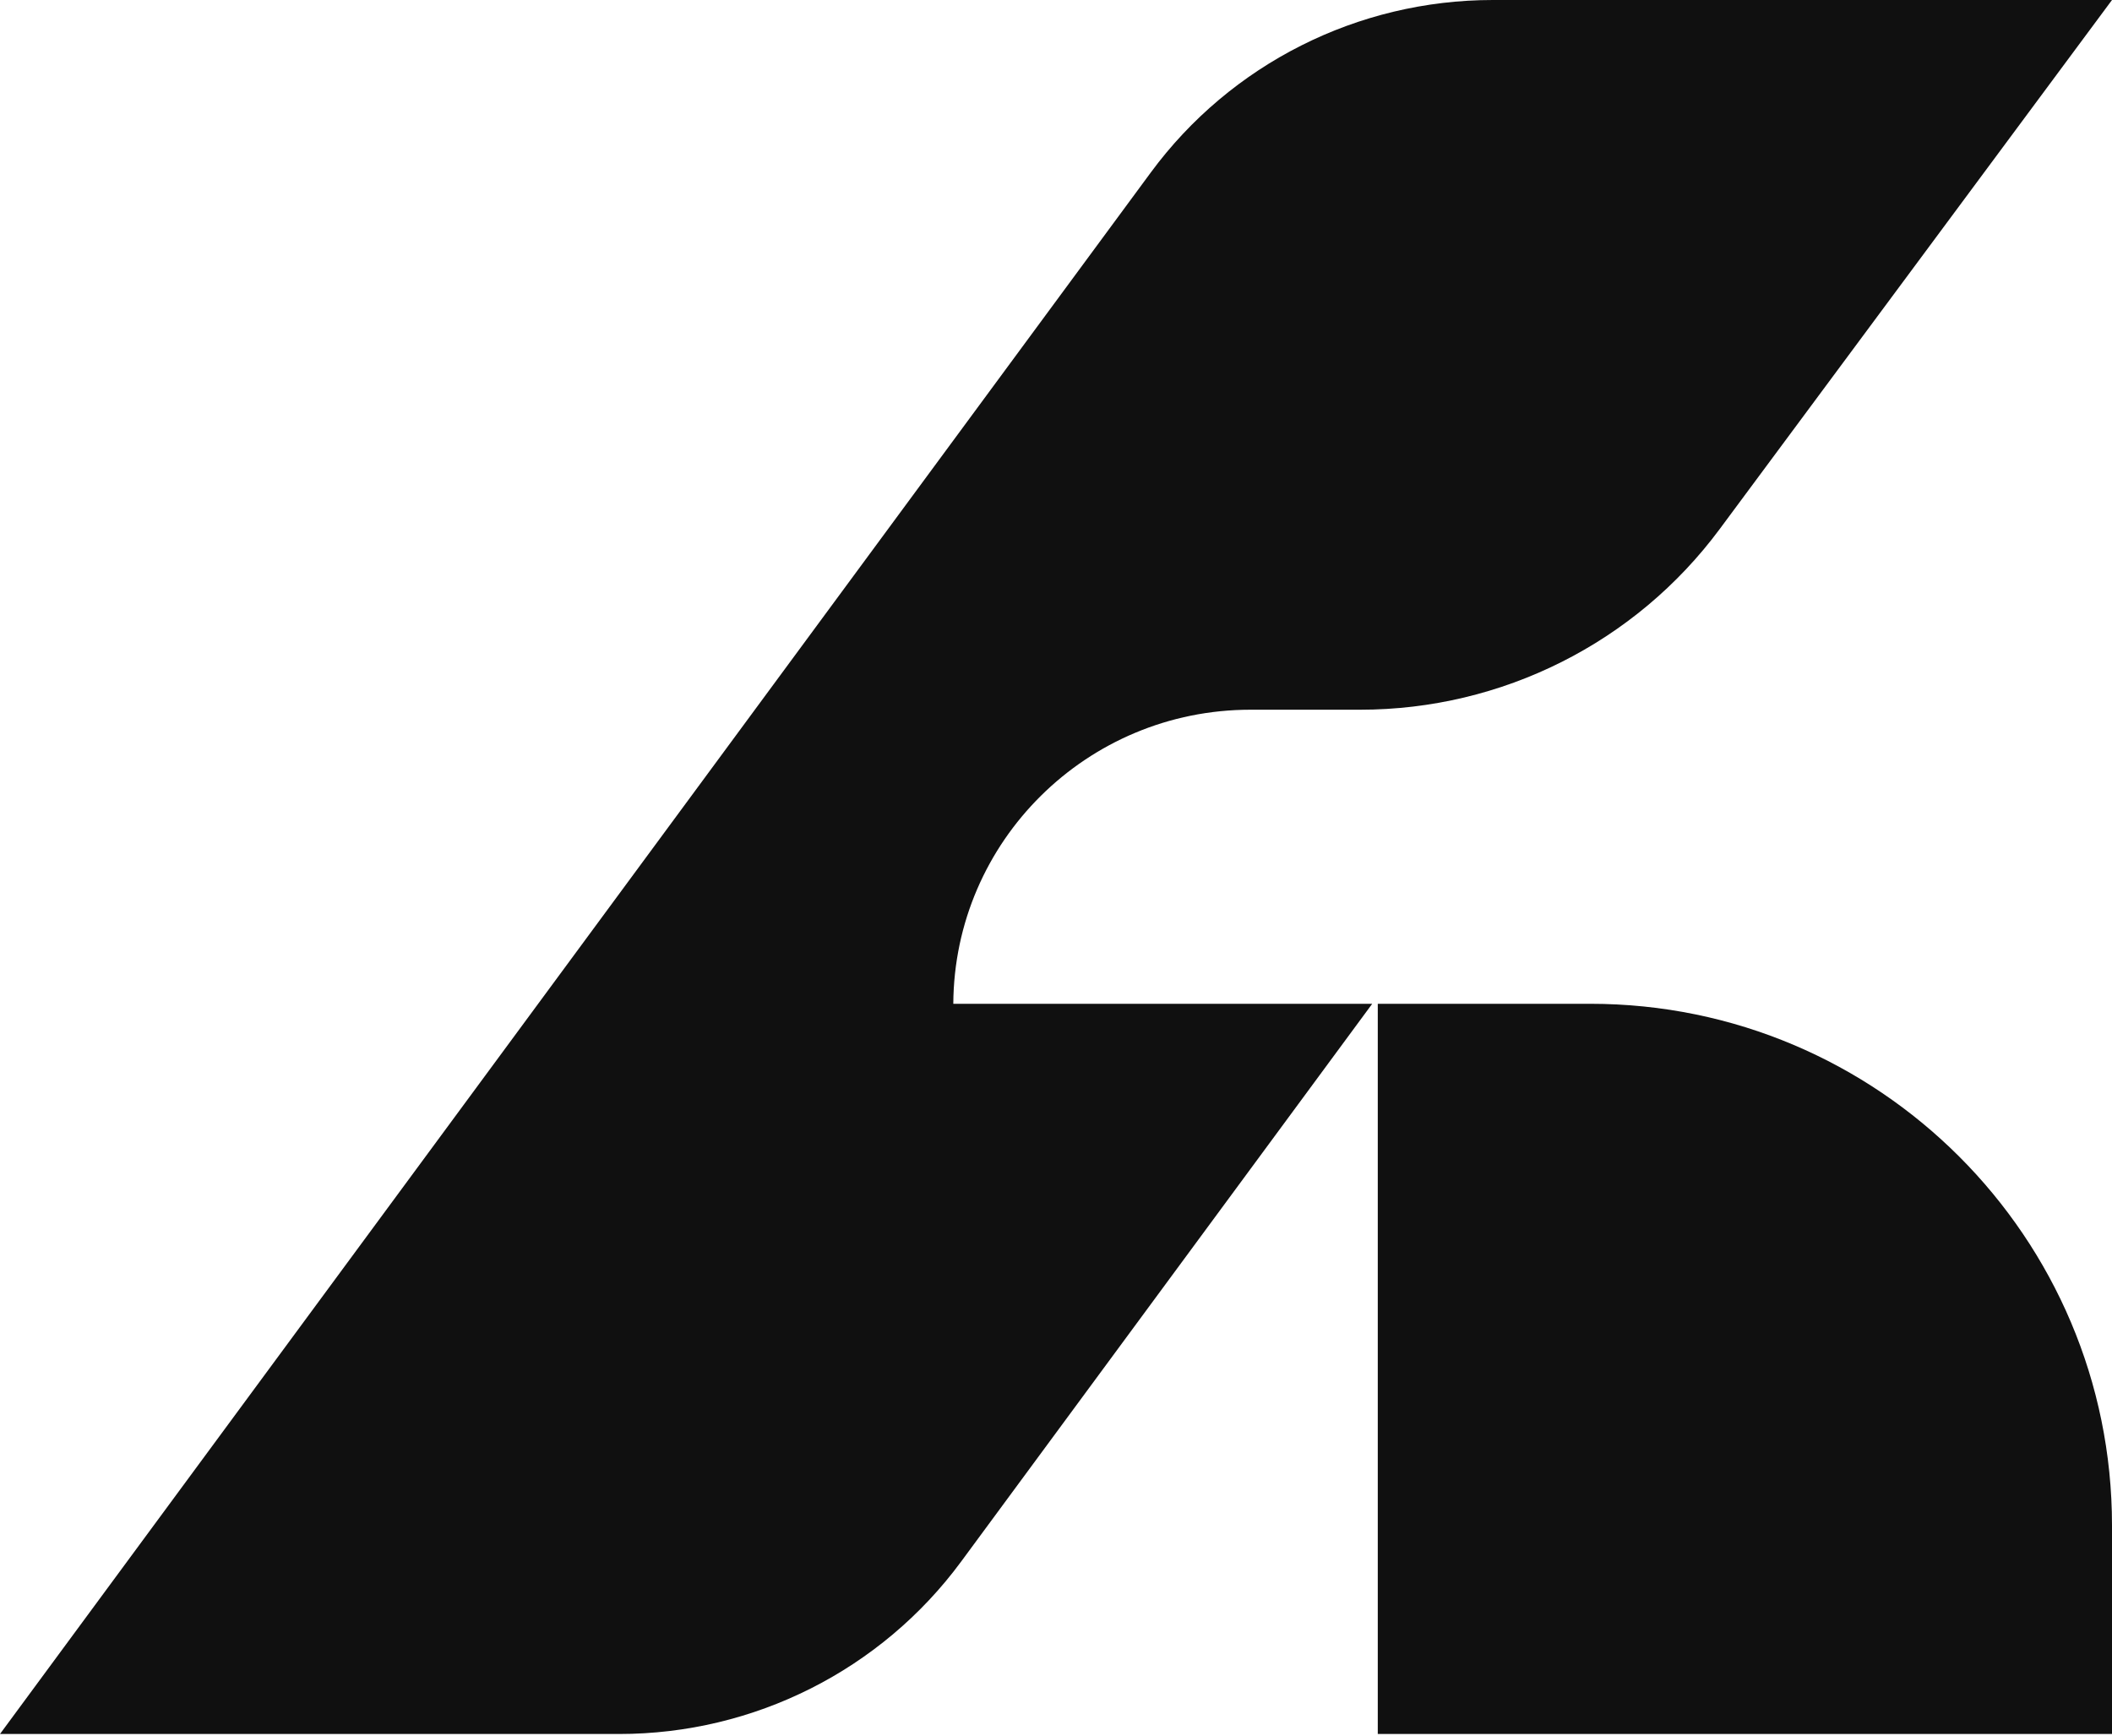
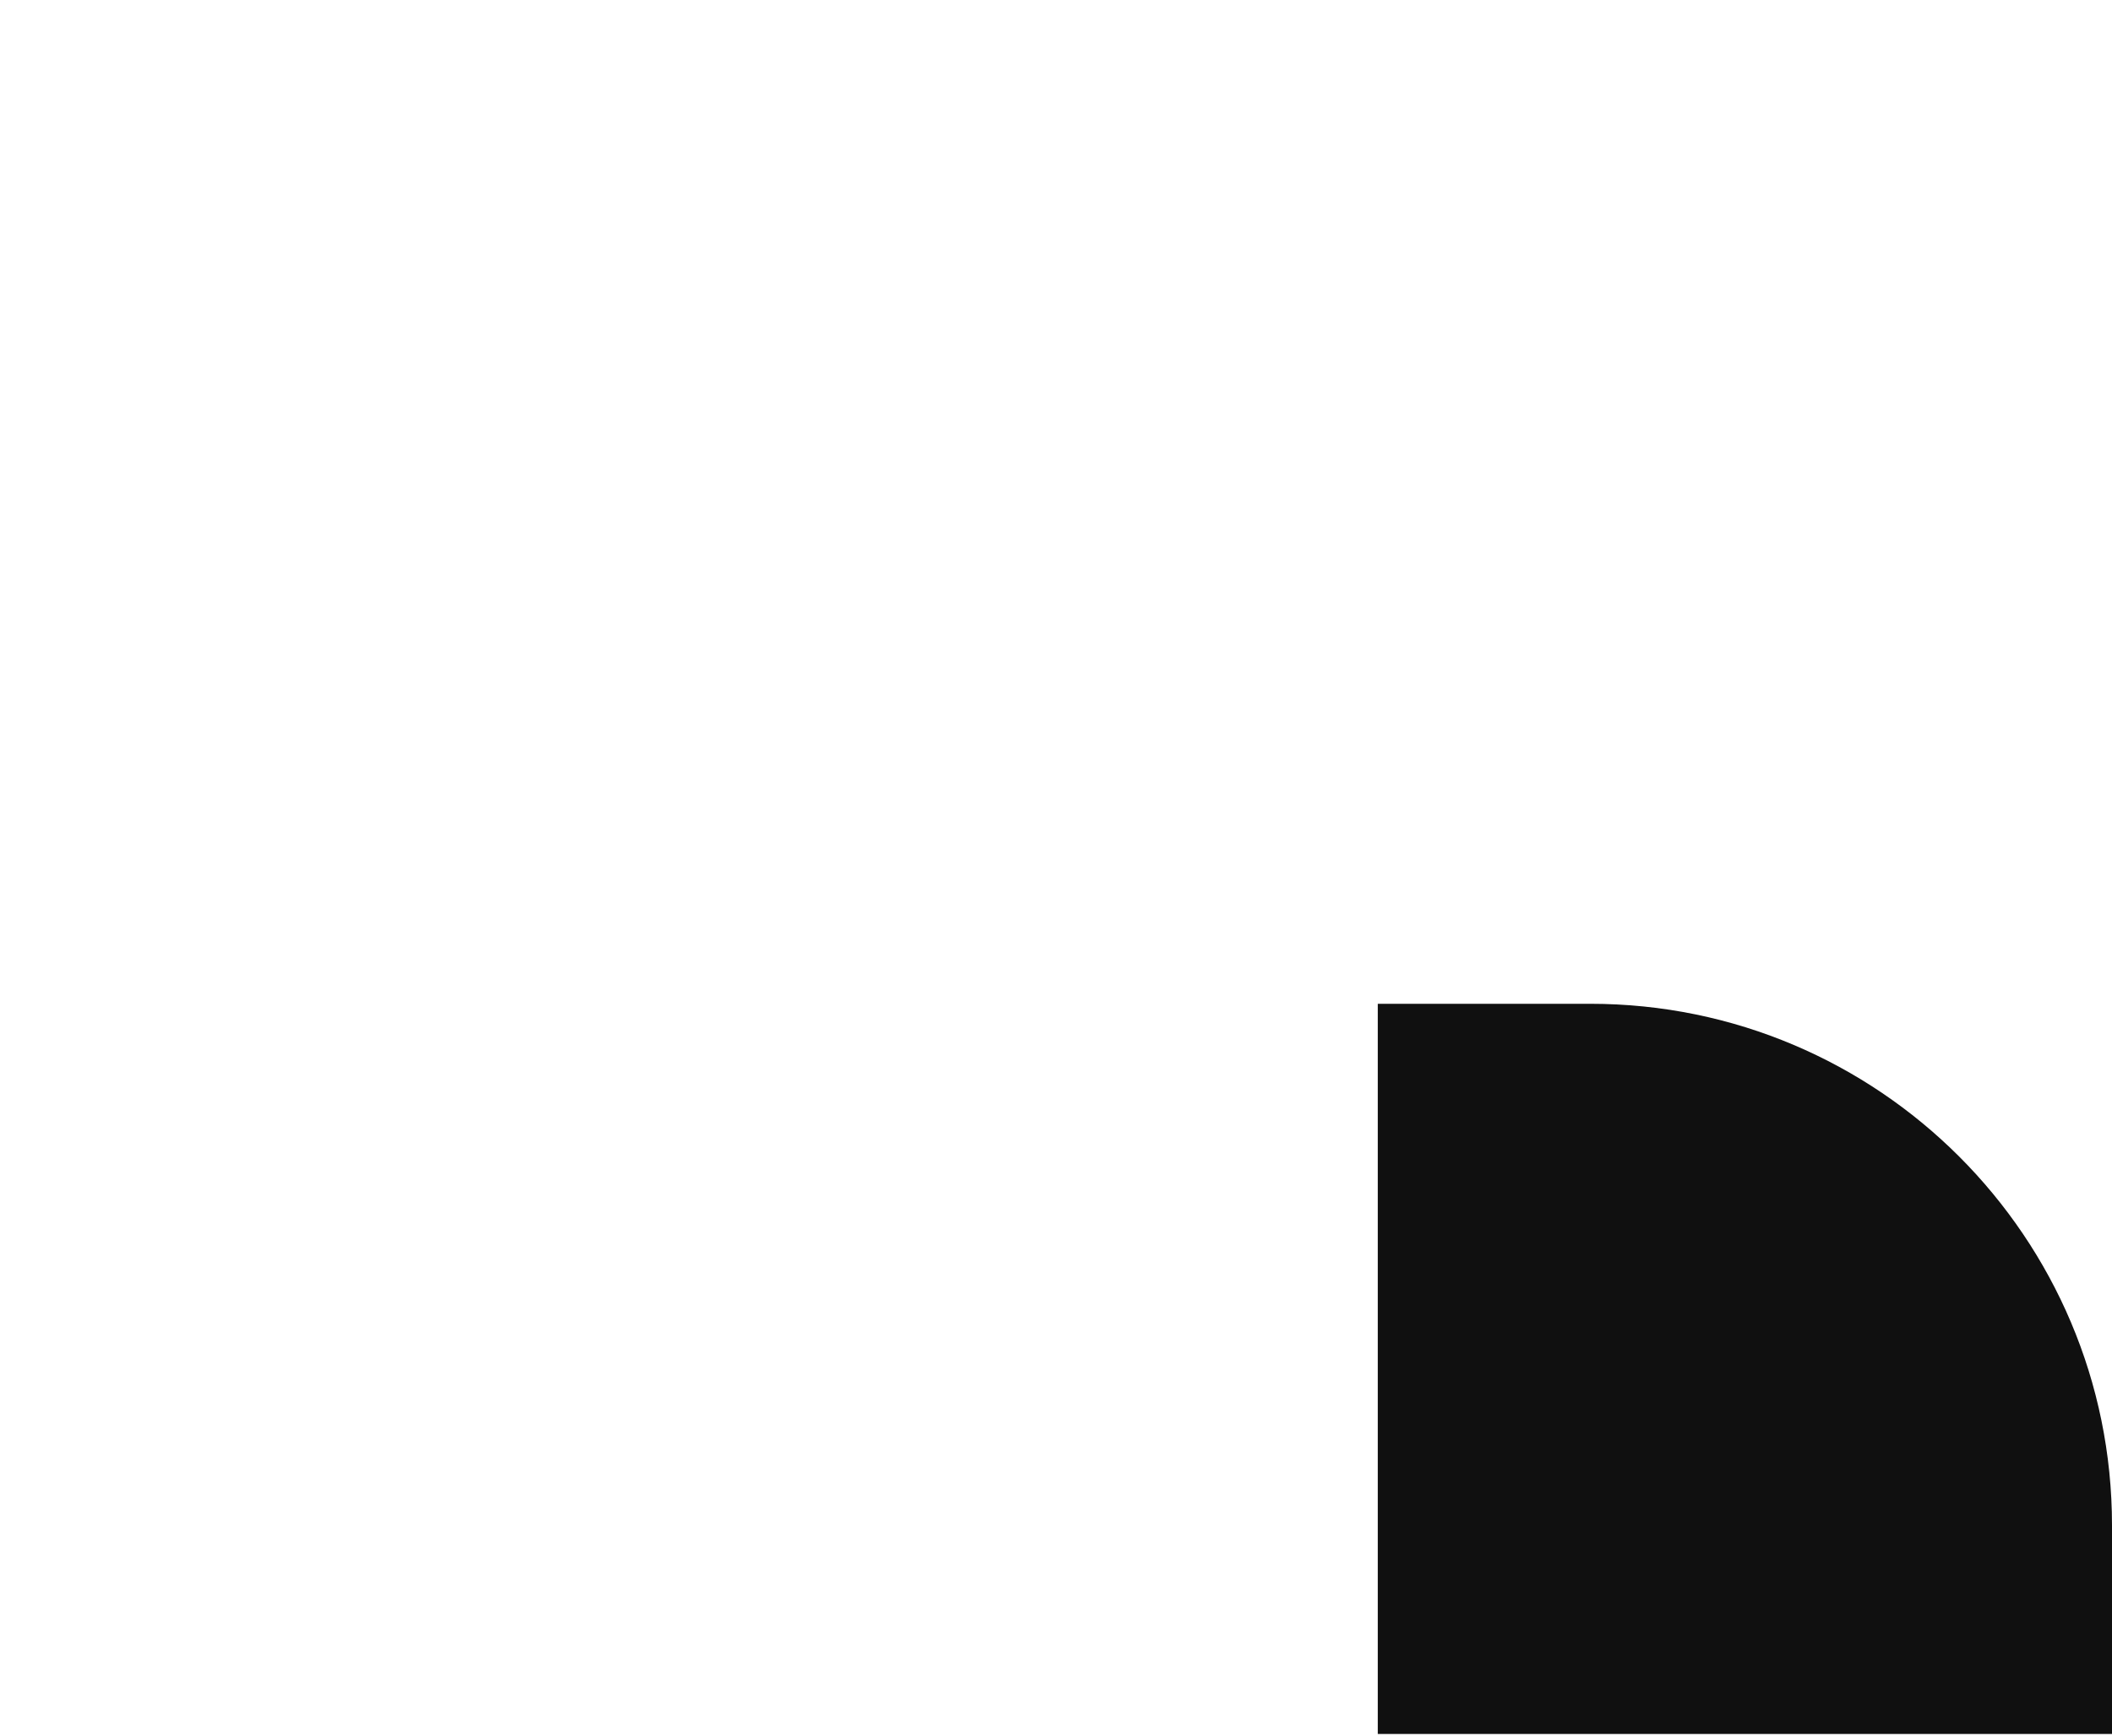
<svg xmlns="http://www.w3.org/2000/svg" width="1000" height="822" viewBox="0 0 1000 822" fill="none">
-   <path d="M706.835 0C642.868 0 582.729 30.32 544.911 81.638L0 821.052H293.159C357.126 821.052 417.264 790.732 455.083 739.414L649.724 475.297H451.374C451.81 398.322 514.644 336.053 592.094 336.053H644.036C711.188 336.053 774.352 304.317 814.226 250.541L1000 0H706.835Z" fill="#101010" />
  <path d="M652.355 475.297V821.052H1000V722.3C1000 585.884 889.413 475.297 752.997 475.297H652.355Z" fill="#101010" />
</svg>